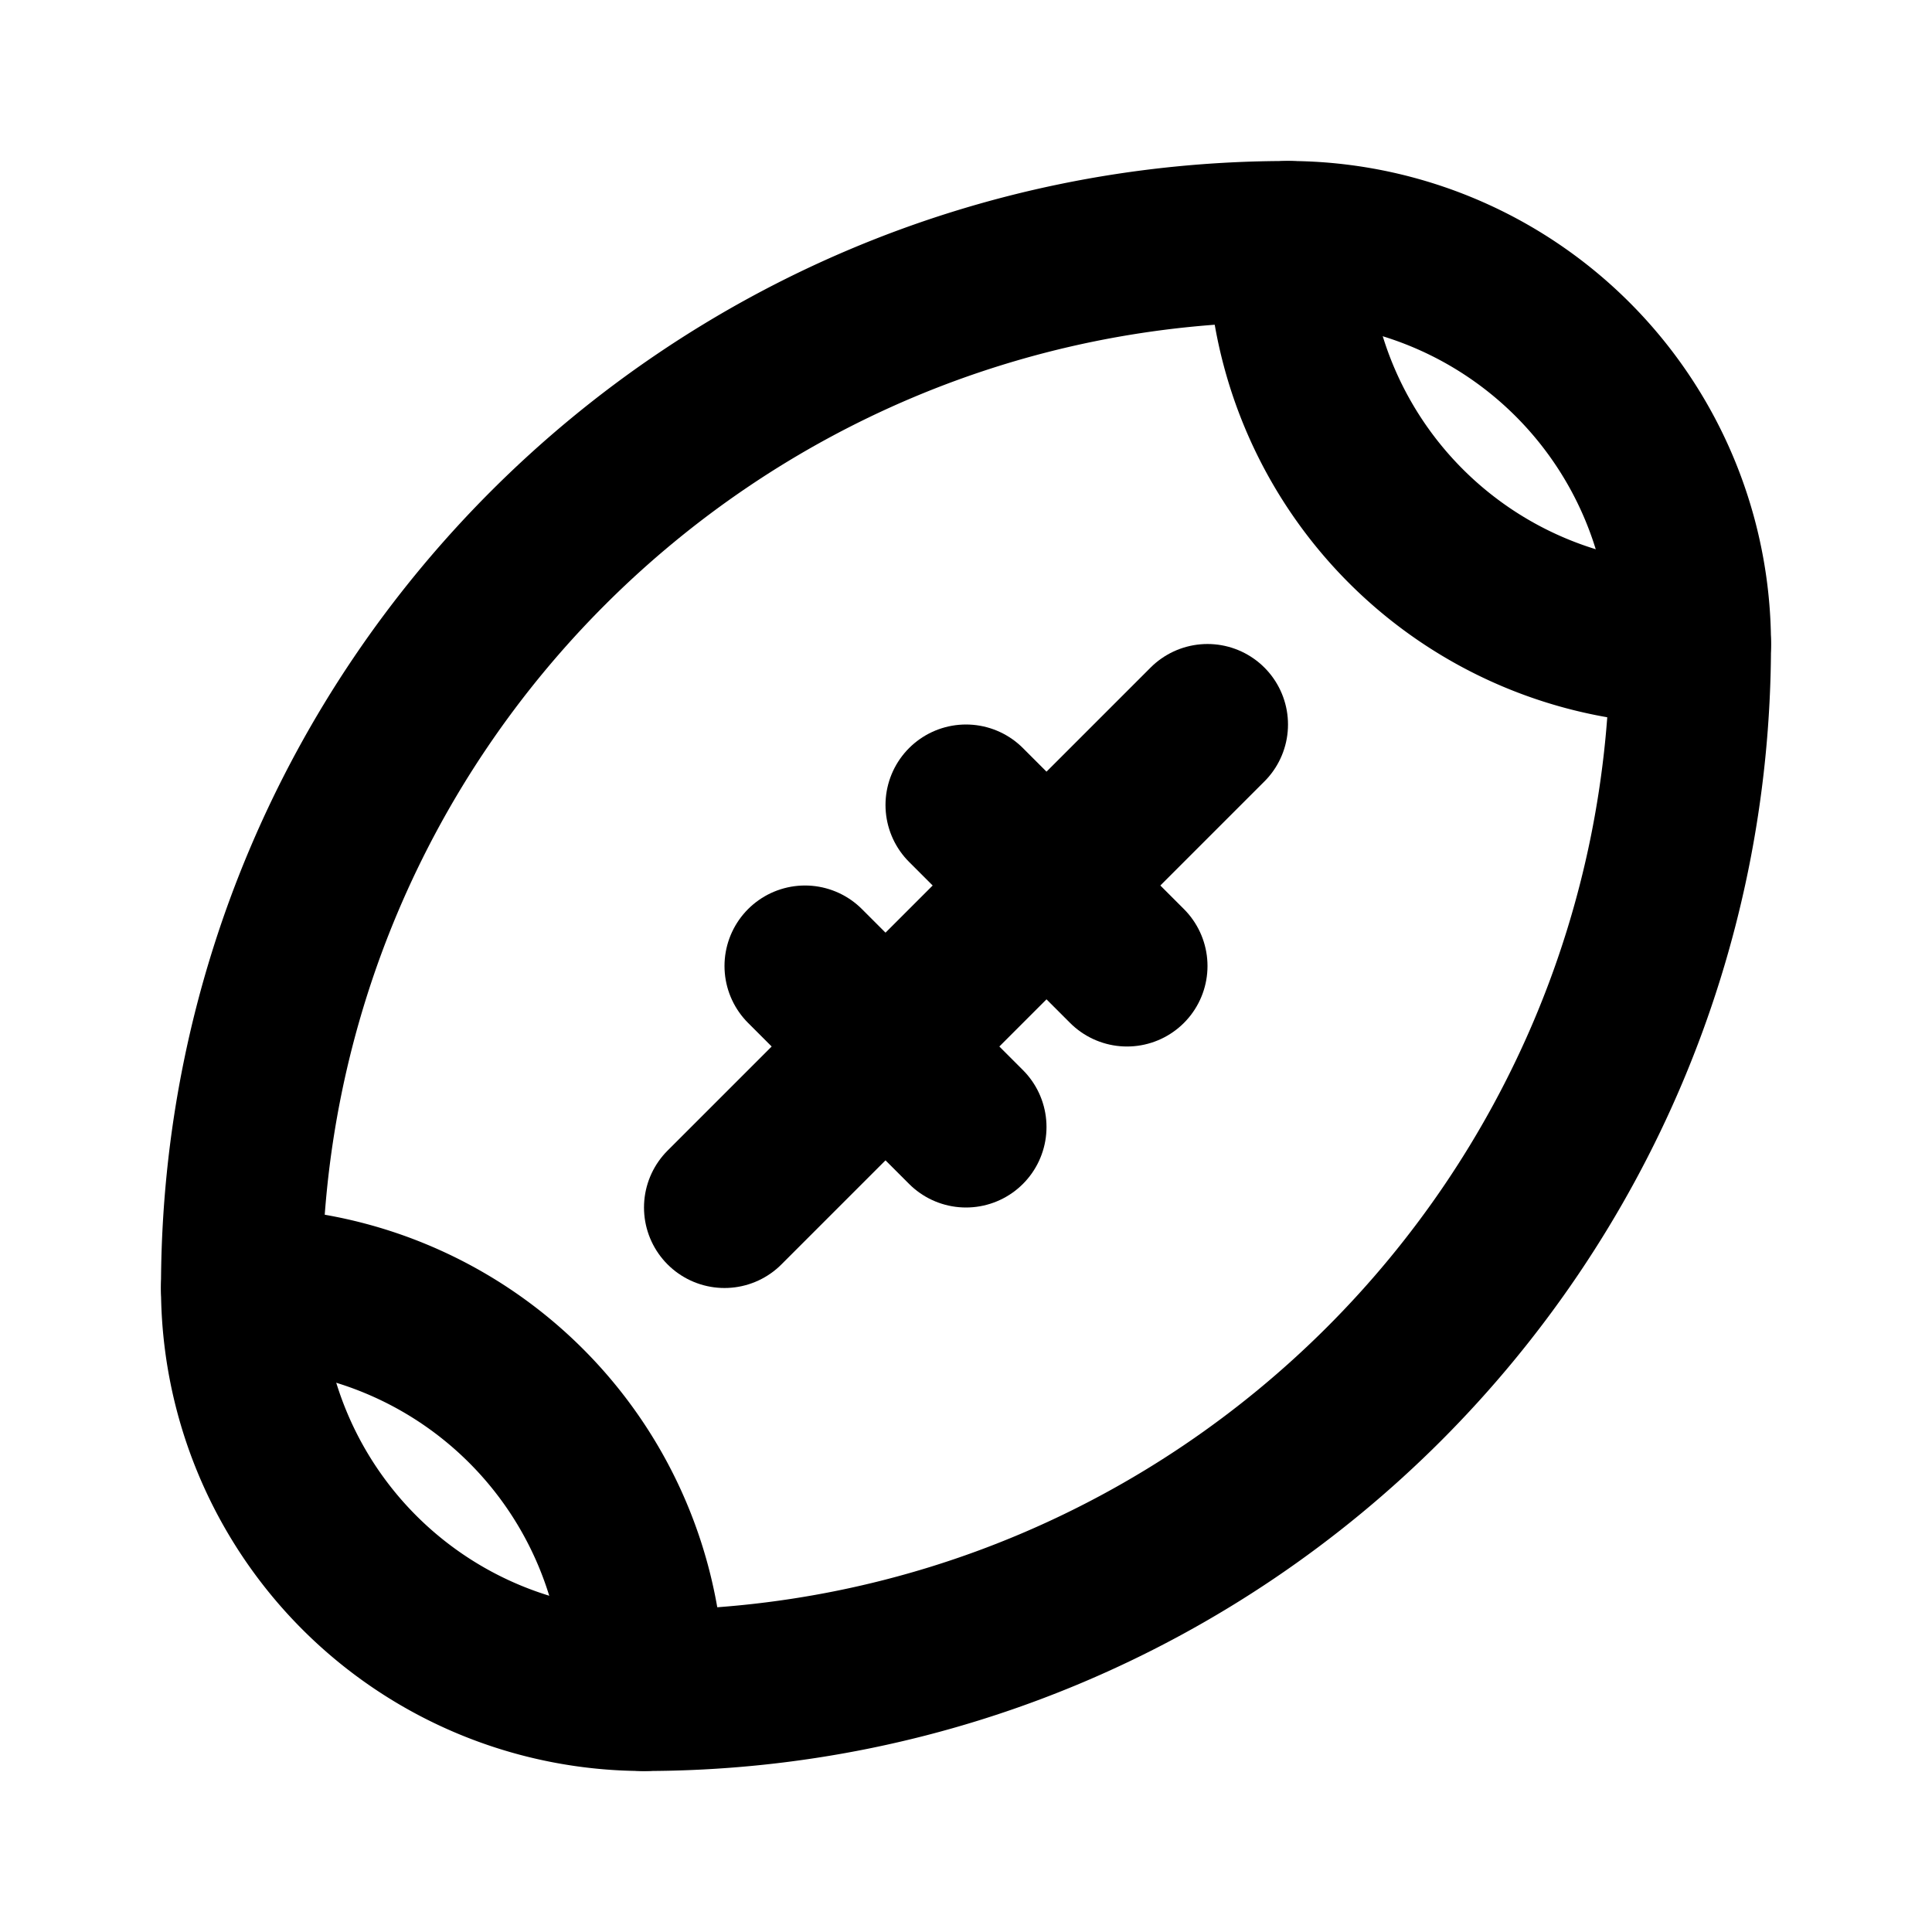
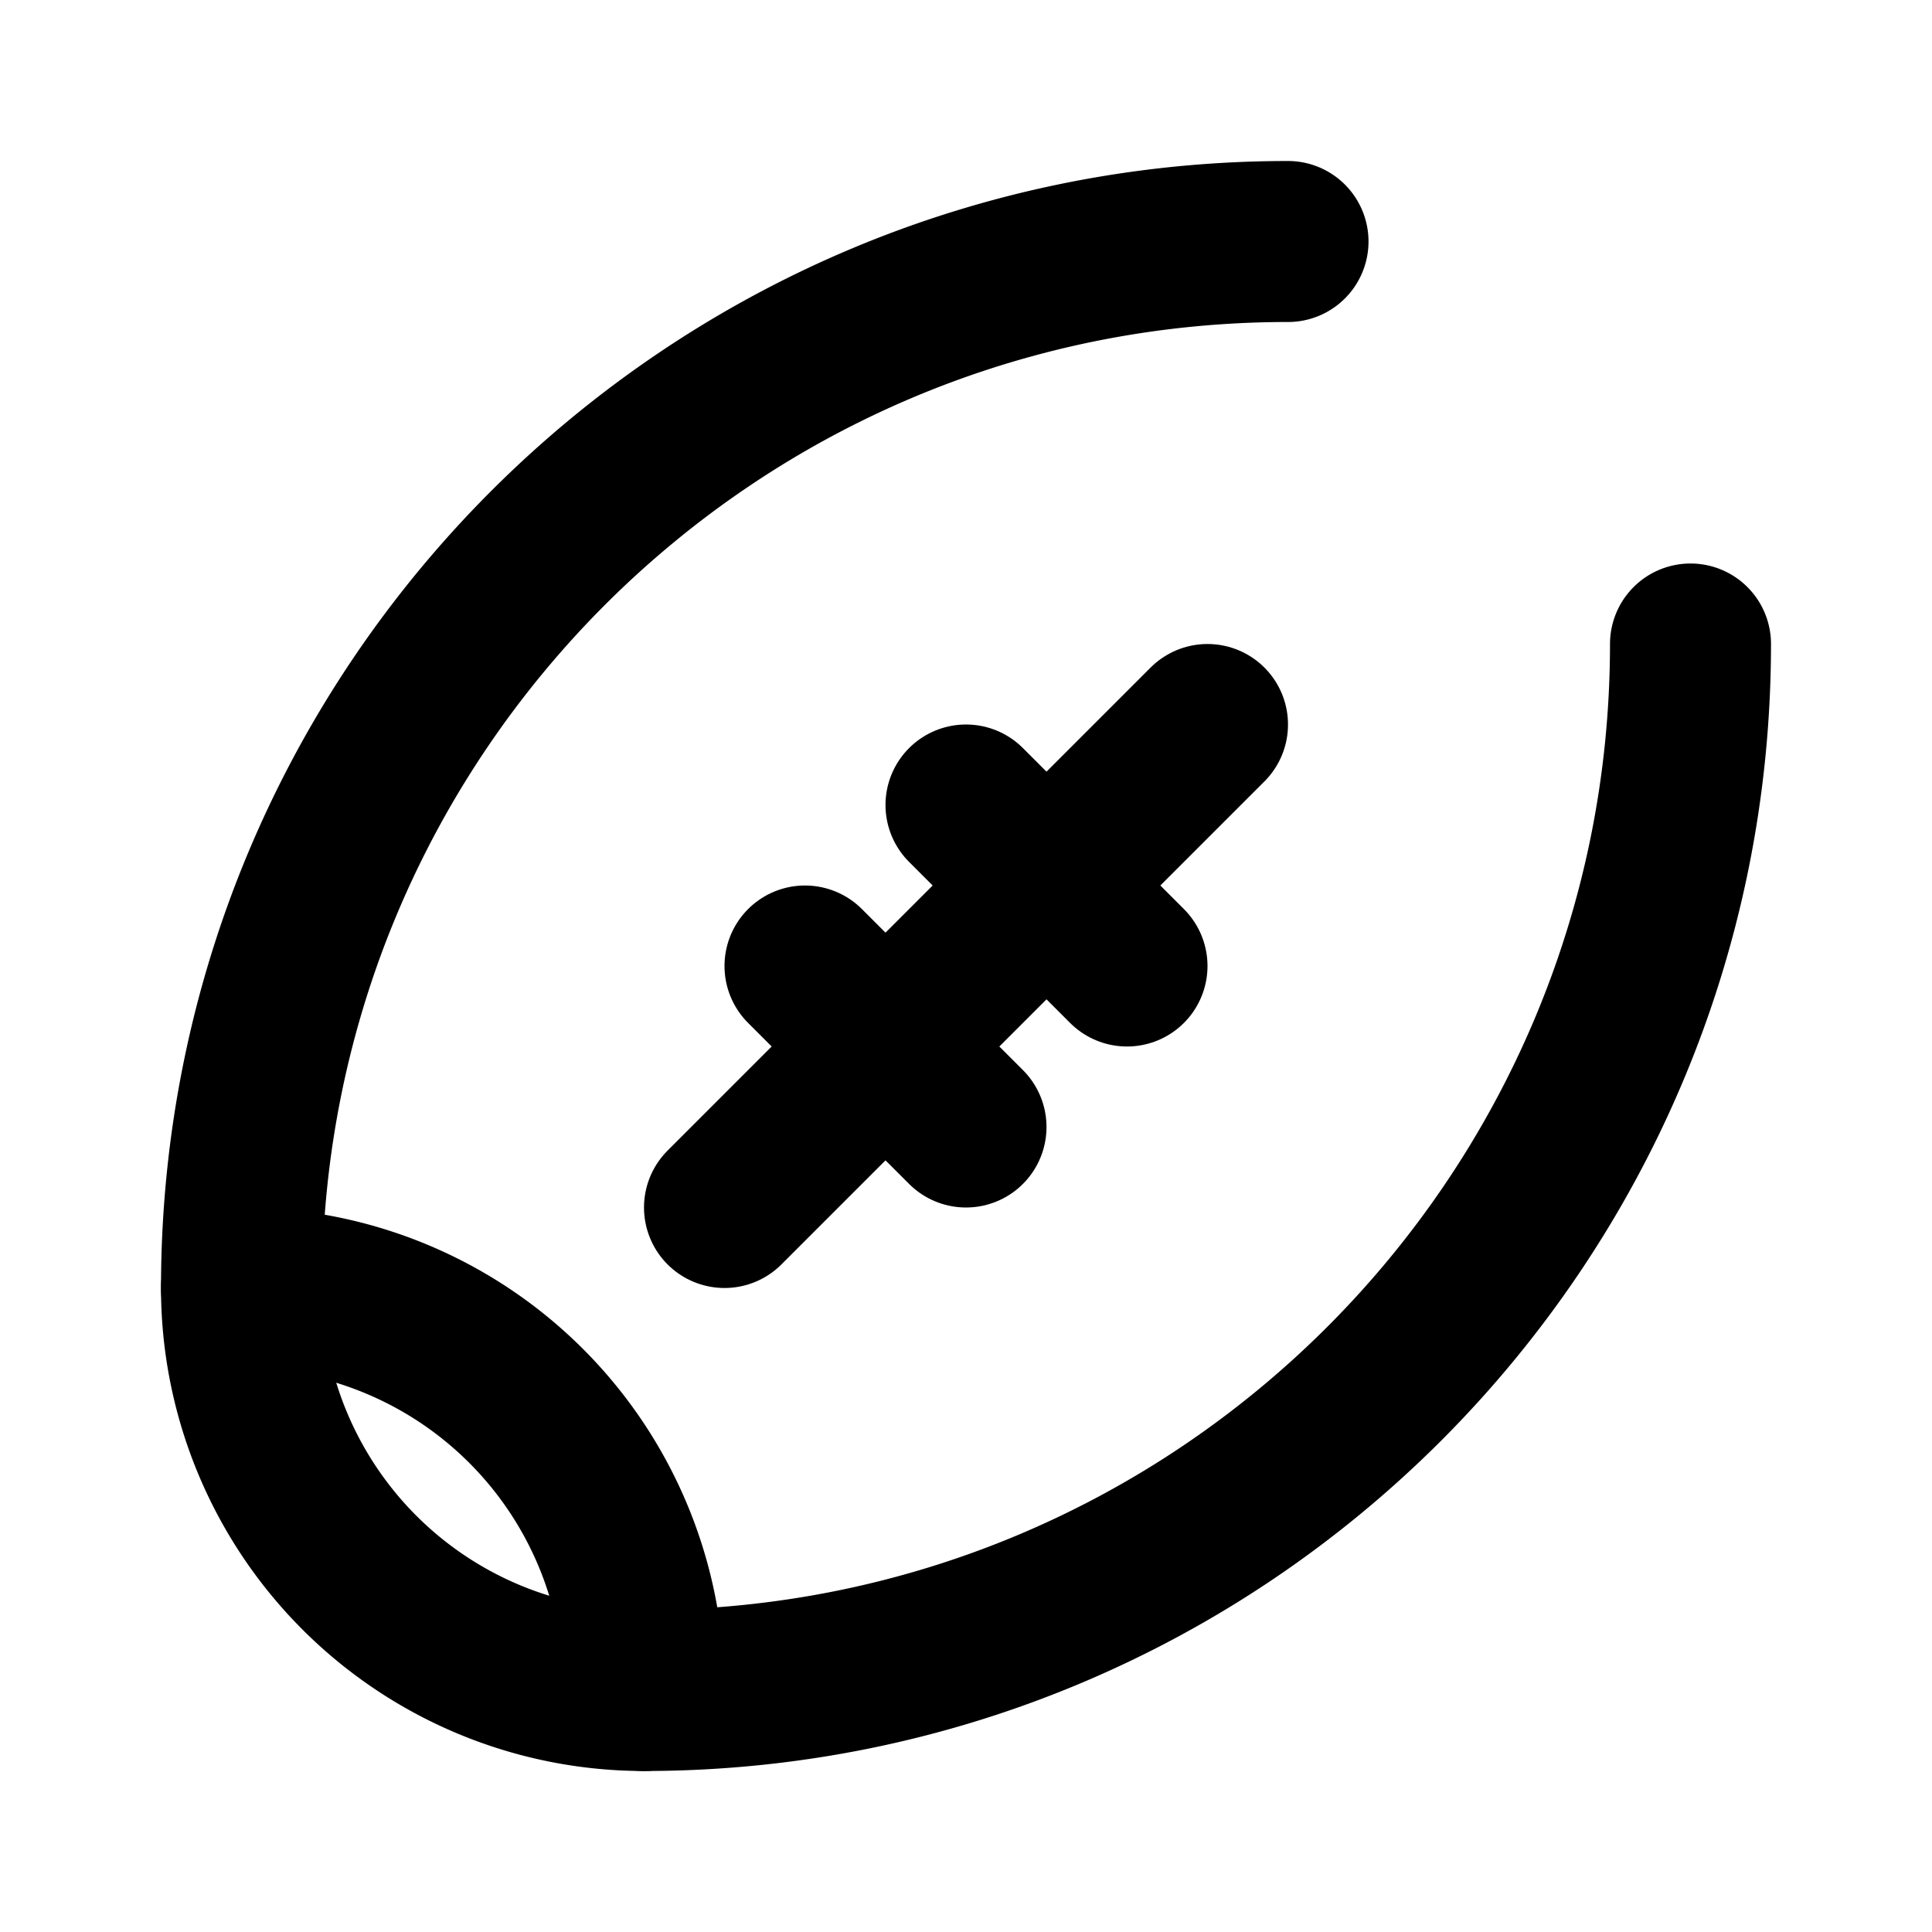
<svg xmlns="http://www.w3.org/2000/svg" width="24" height="24" viewBox="0 0 24 24" fill="none" stroke="currentColor" stroke-width="2" stroke-linecap="round" stroke-linejoin="round" class="icon icon-tabler icons-tabler-outline icon-tabler-ball-american-football">
  <path stroke="none" d="M0 0h24v24H0z" fill="none" />
  <path d="M15 9l-6 6" />
  <path d="M10 12l2 2" />
  <path d="M12 10l2 2" />
  <path d="M8 21a5 5 0 0 0 -5 -5" />
-   <path d="M16 3c-7.18 0 -13 5.82 -13 13a5 5 0 0 0 5 5c7.18 0 13 -5.82 13 -13a5 5 0 0 0 -5 -5" />
-   <path d="M16 3a5 5 0 0 0 5 5" />
+   <path d="M16 3c-7.18 0 -13 5.82 -13 13a5 5 0 0 0 5 5c7.18 0 13 -5.82 13 -13" />
</svg>